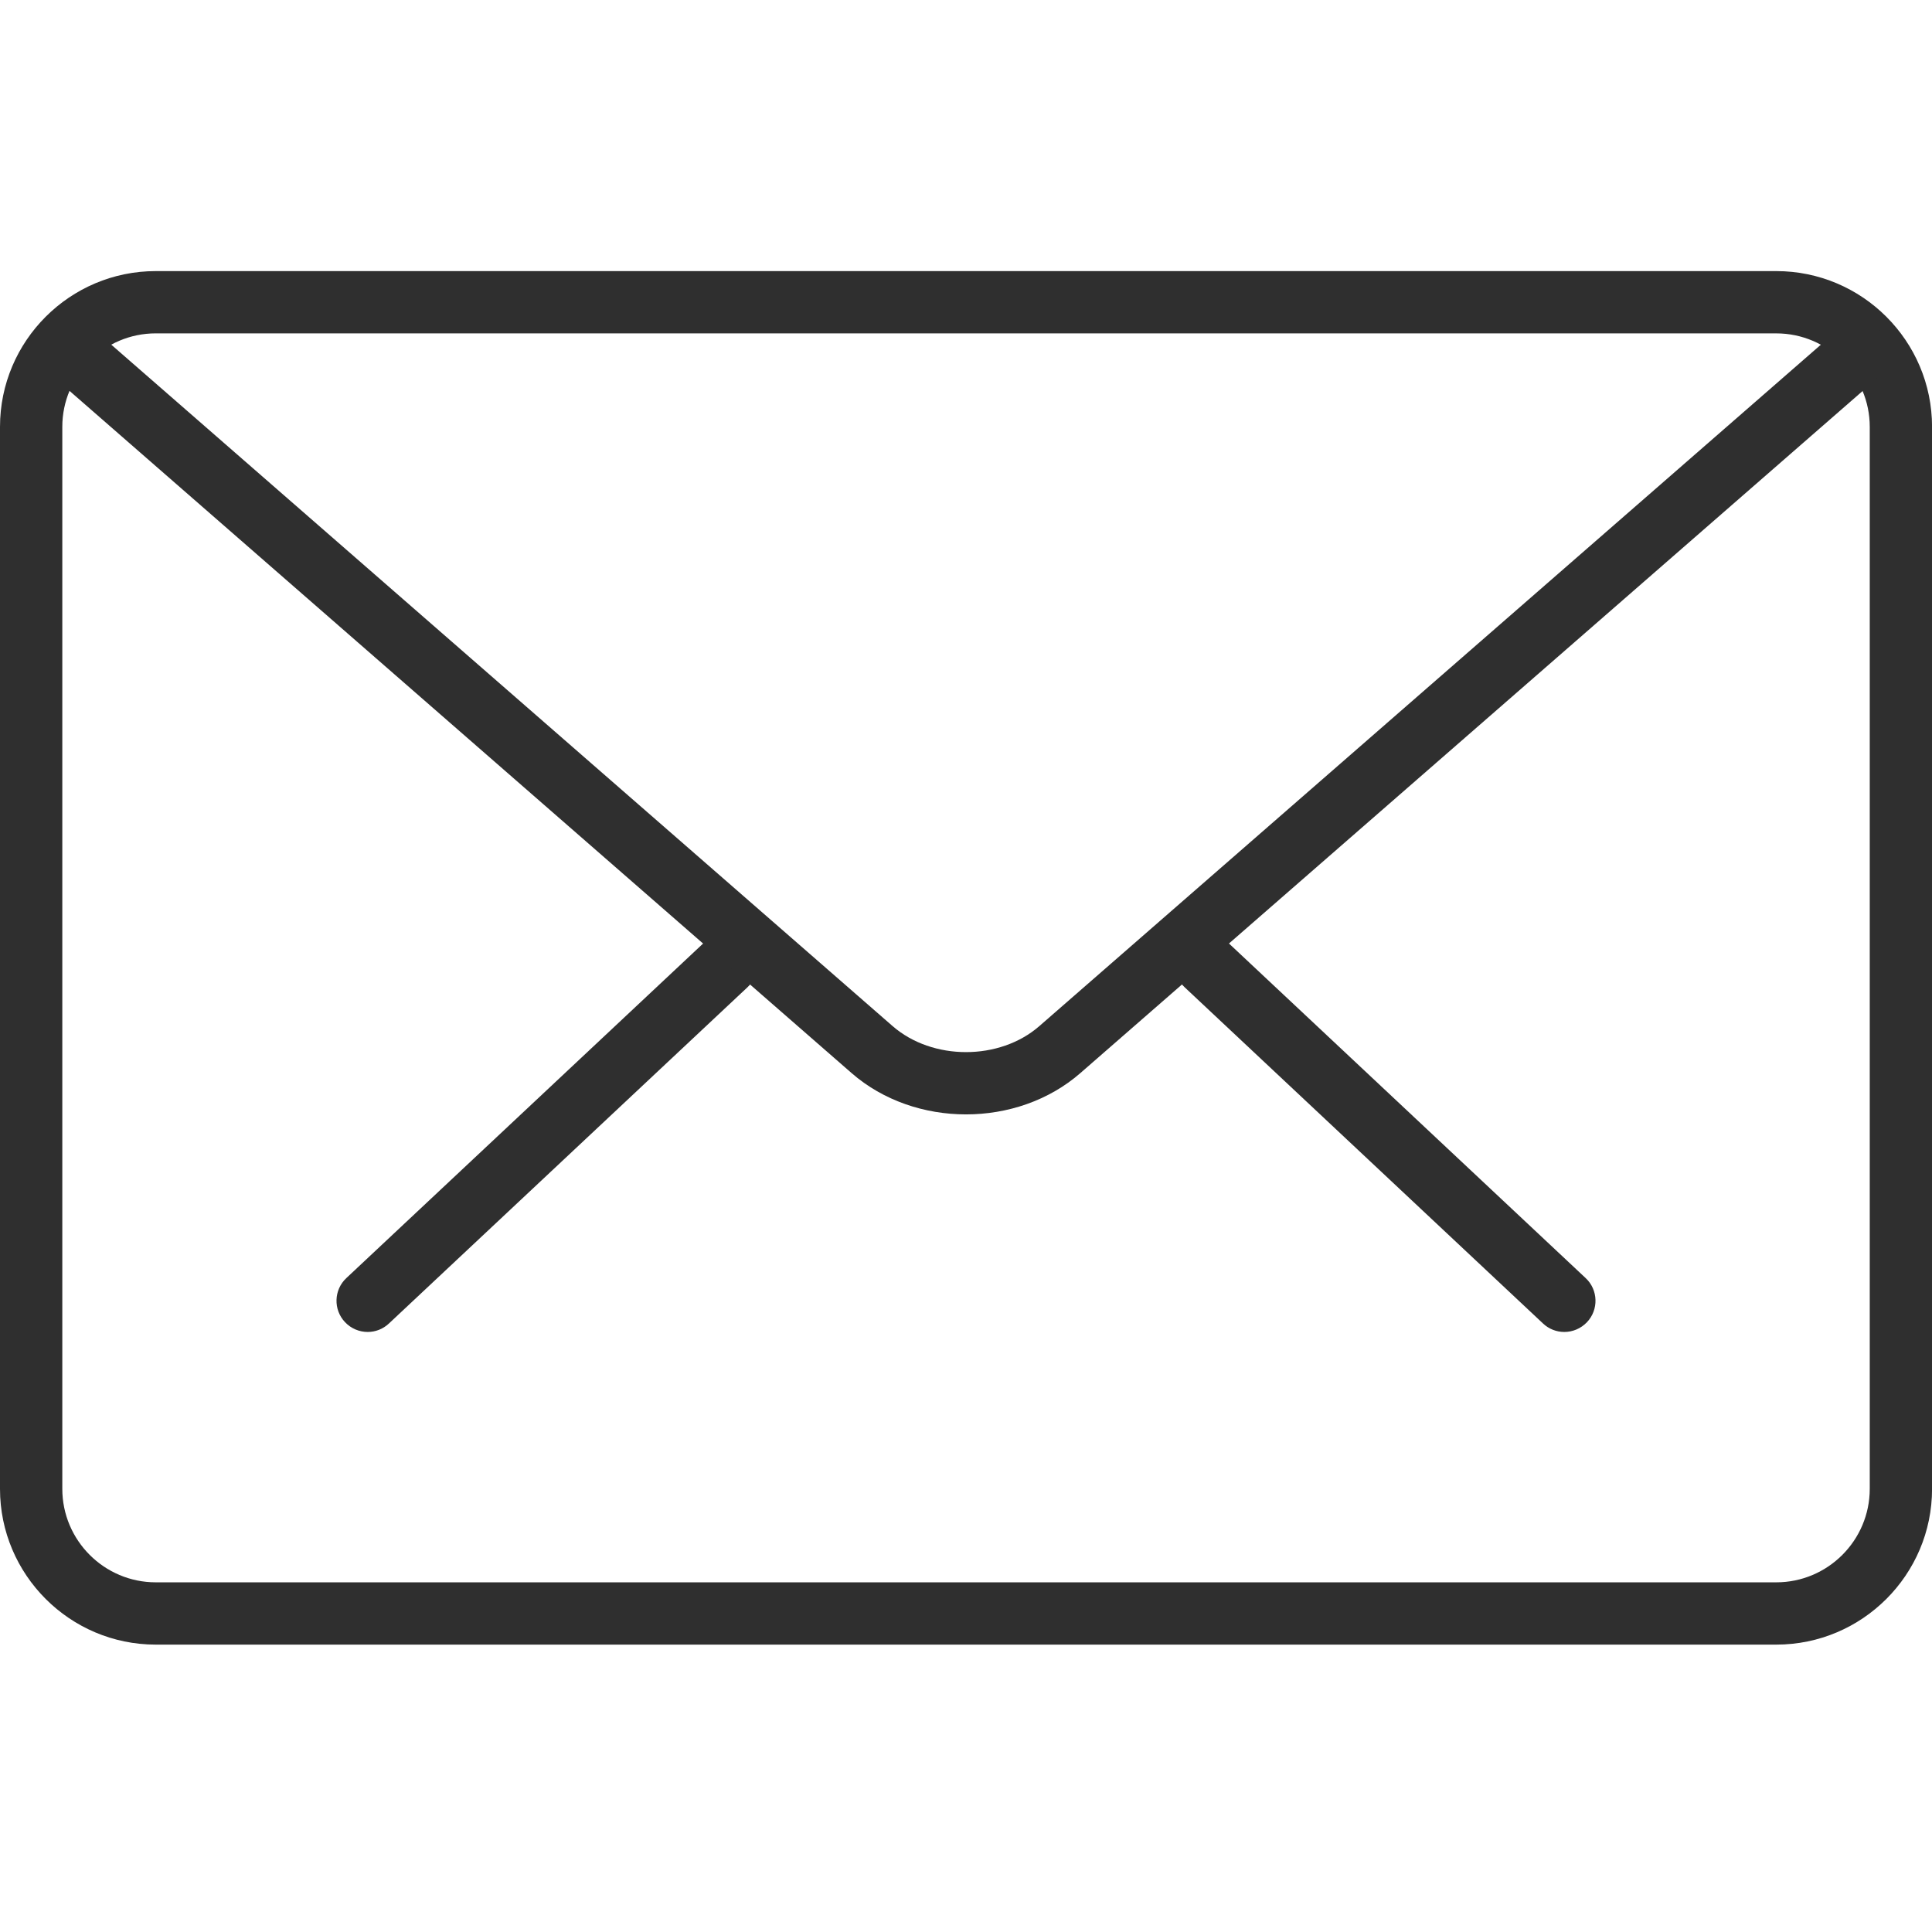
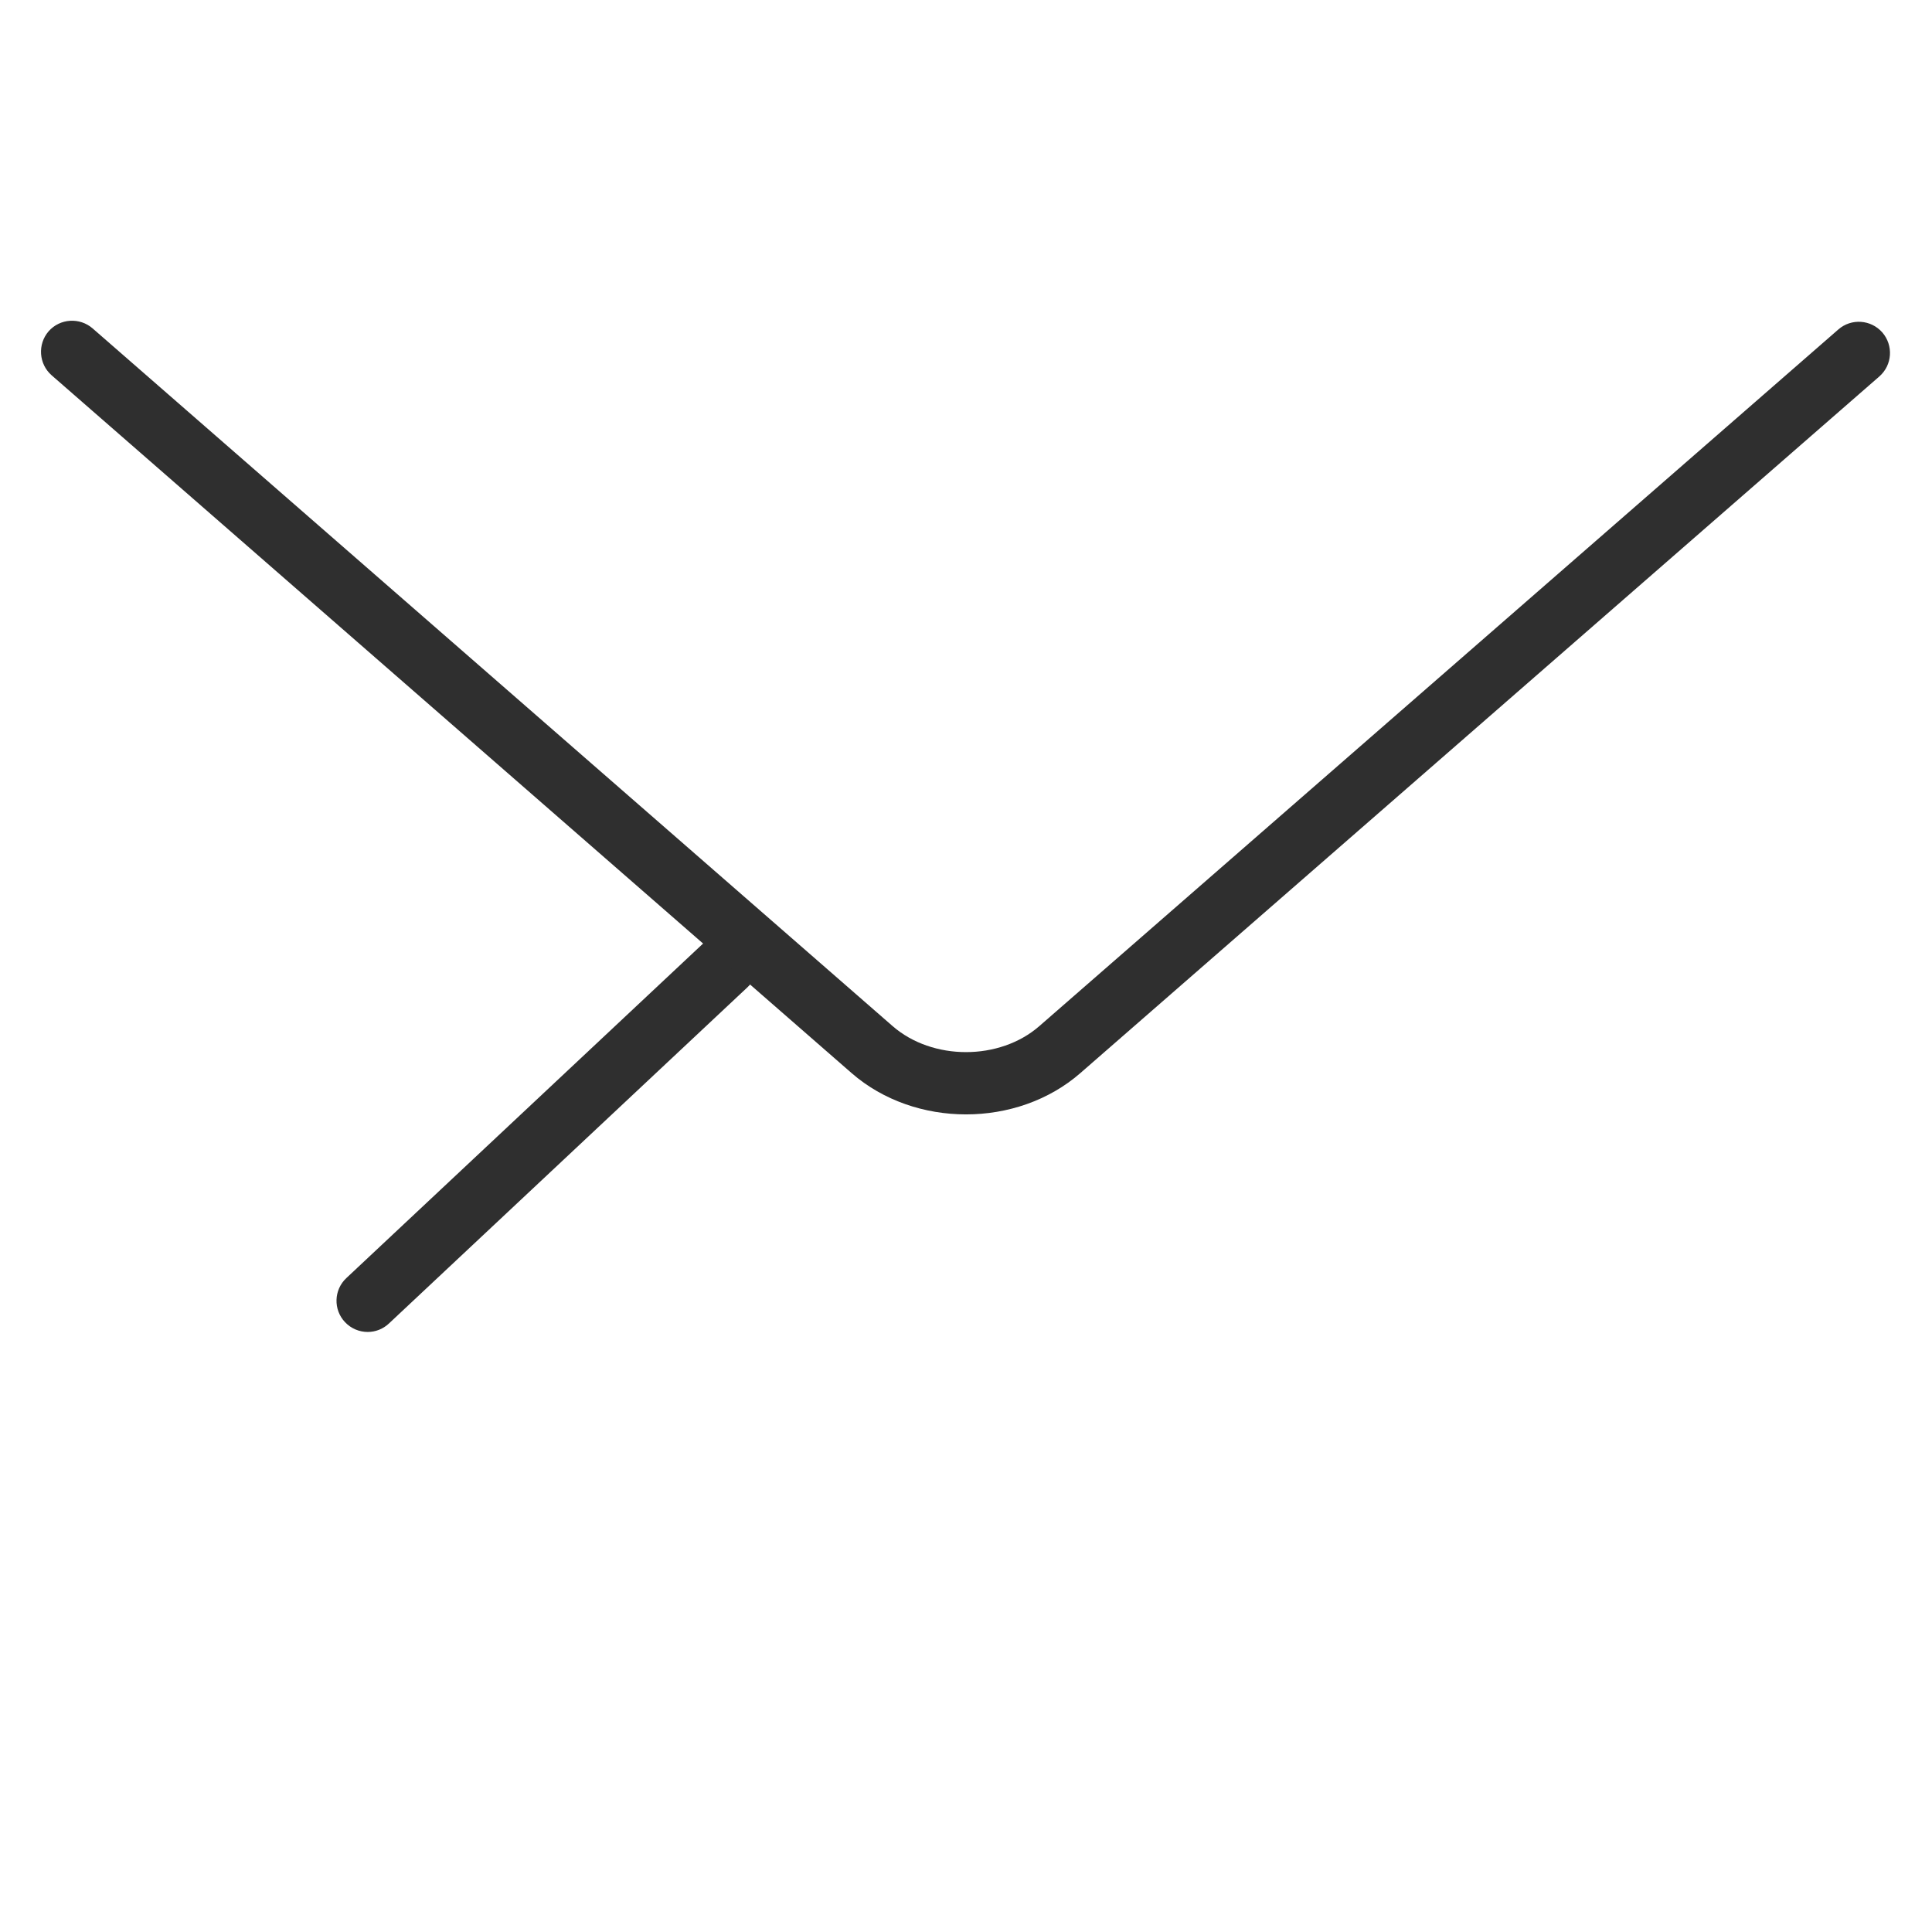
<svg xmlns="http://www.w3.org/2000/svg" version="1.1" x="0px" y="0px" width="100px" height="100px" viewBox="0 -14.032 100 100" enable-background="new 0 -14.032 100 100" xml:space="preserve">
  <defs>
</defs>
-   <path fill="#2F2F2F" d="M80.968,54.91c-0.397,0-0.793-0.146-1.104-0.441L61.311,37.063c-0.648-0.606-0.681-1.626-0.072-2.274  c0.611-0.654,1.626-0.686,2.281-0.072l18.555,17.406c0.648,0.606,0.68,1.629,0.071,2.277C81.825,54.737,81.399,54.91,80.968,54.91z" />
  <path fill="#2F2F2F" d="M19.032,54.91c-0.431,0-0.859-0.173-1.177-0.51c-0.611-0.648-0.577-1.671,0.07-2.277l18.561-17.406  c0.65-0.606,1.674-0.582,2.279,0.072c0.609,0.648,0.578,1.668-0.07,2.274L20.135,54.468C19.825,54.763,19.428,54.91,19.032,54.91z" />
-   <path fill="#2F2F2F" d="M91.94,71.093H8.062C3.618,71.093,0,67.477,0,63.032V8.062C0,3.613,3.618,0,8.062,0H91.94  c4.443,0,8.063,3.613,8.063,8.062v54.97C100.004,67.477,96.384,71.093,91.94,71.093z M8.062,3.223c-2.668,0-4.837,2.173-4.837,4.838  v54.97c0,2.665,2.169,4.838,4.837,4.838H91.94c2.667,0,4.838-2.173,4.838-4.838V8.062c0-2.665-2.171-4.838-4.838-4.838H8.062z" />
  <path fill="#2F2F2F" d="M50.001,43.649c-2.146,0-4.287-0.714-5.92-2.136L2.676,5.396c-0.67-0.584-0.742-1.605-0.16-2.28  c0.59-0.669,1.607-0.73,2.277-0.151l41.405,36.111c2.063,1.799,5.544,1.799,7.601,0L95.152,3.021  c0.667-0.584,1.685-0.518,2.277,0.154c0.583,0.675,0.516,1.689-0.154,2.277L55.922,41.508  C54.288,42.935,52.146,43.649,50.001,43.649z" />
</svg>